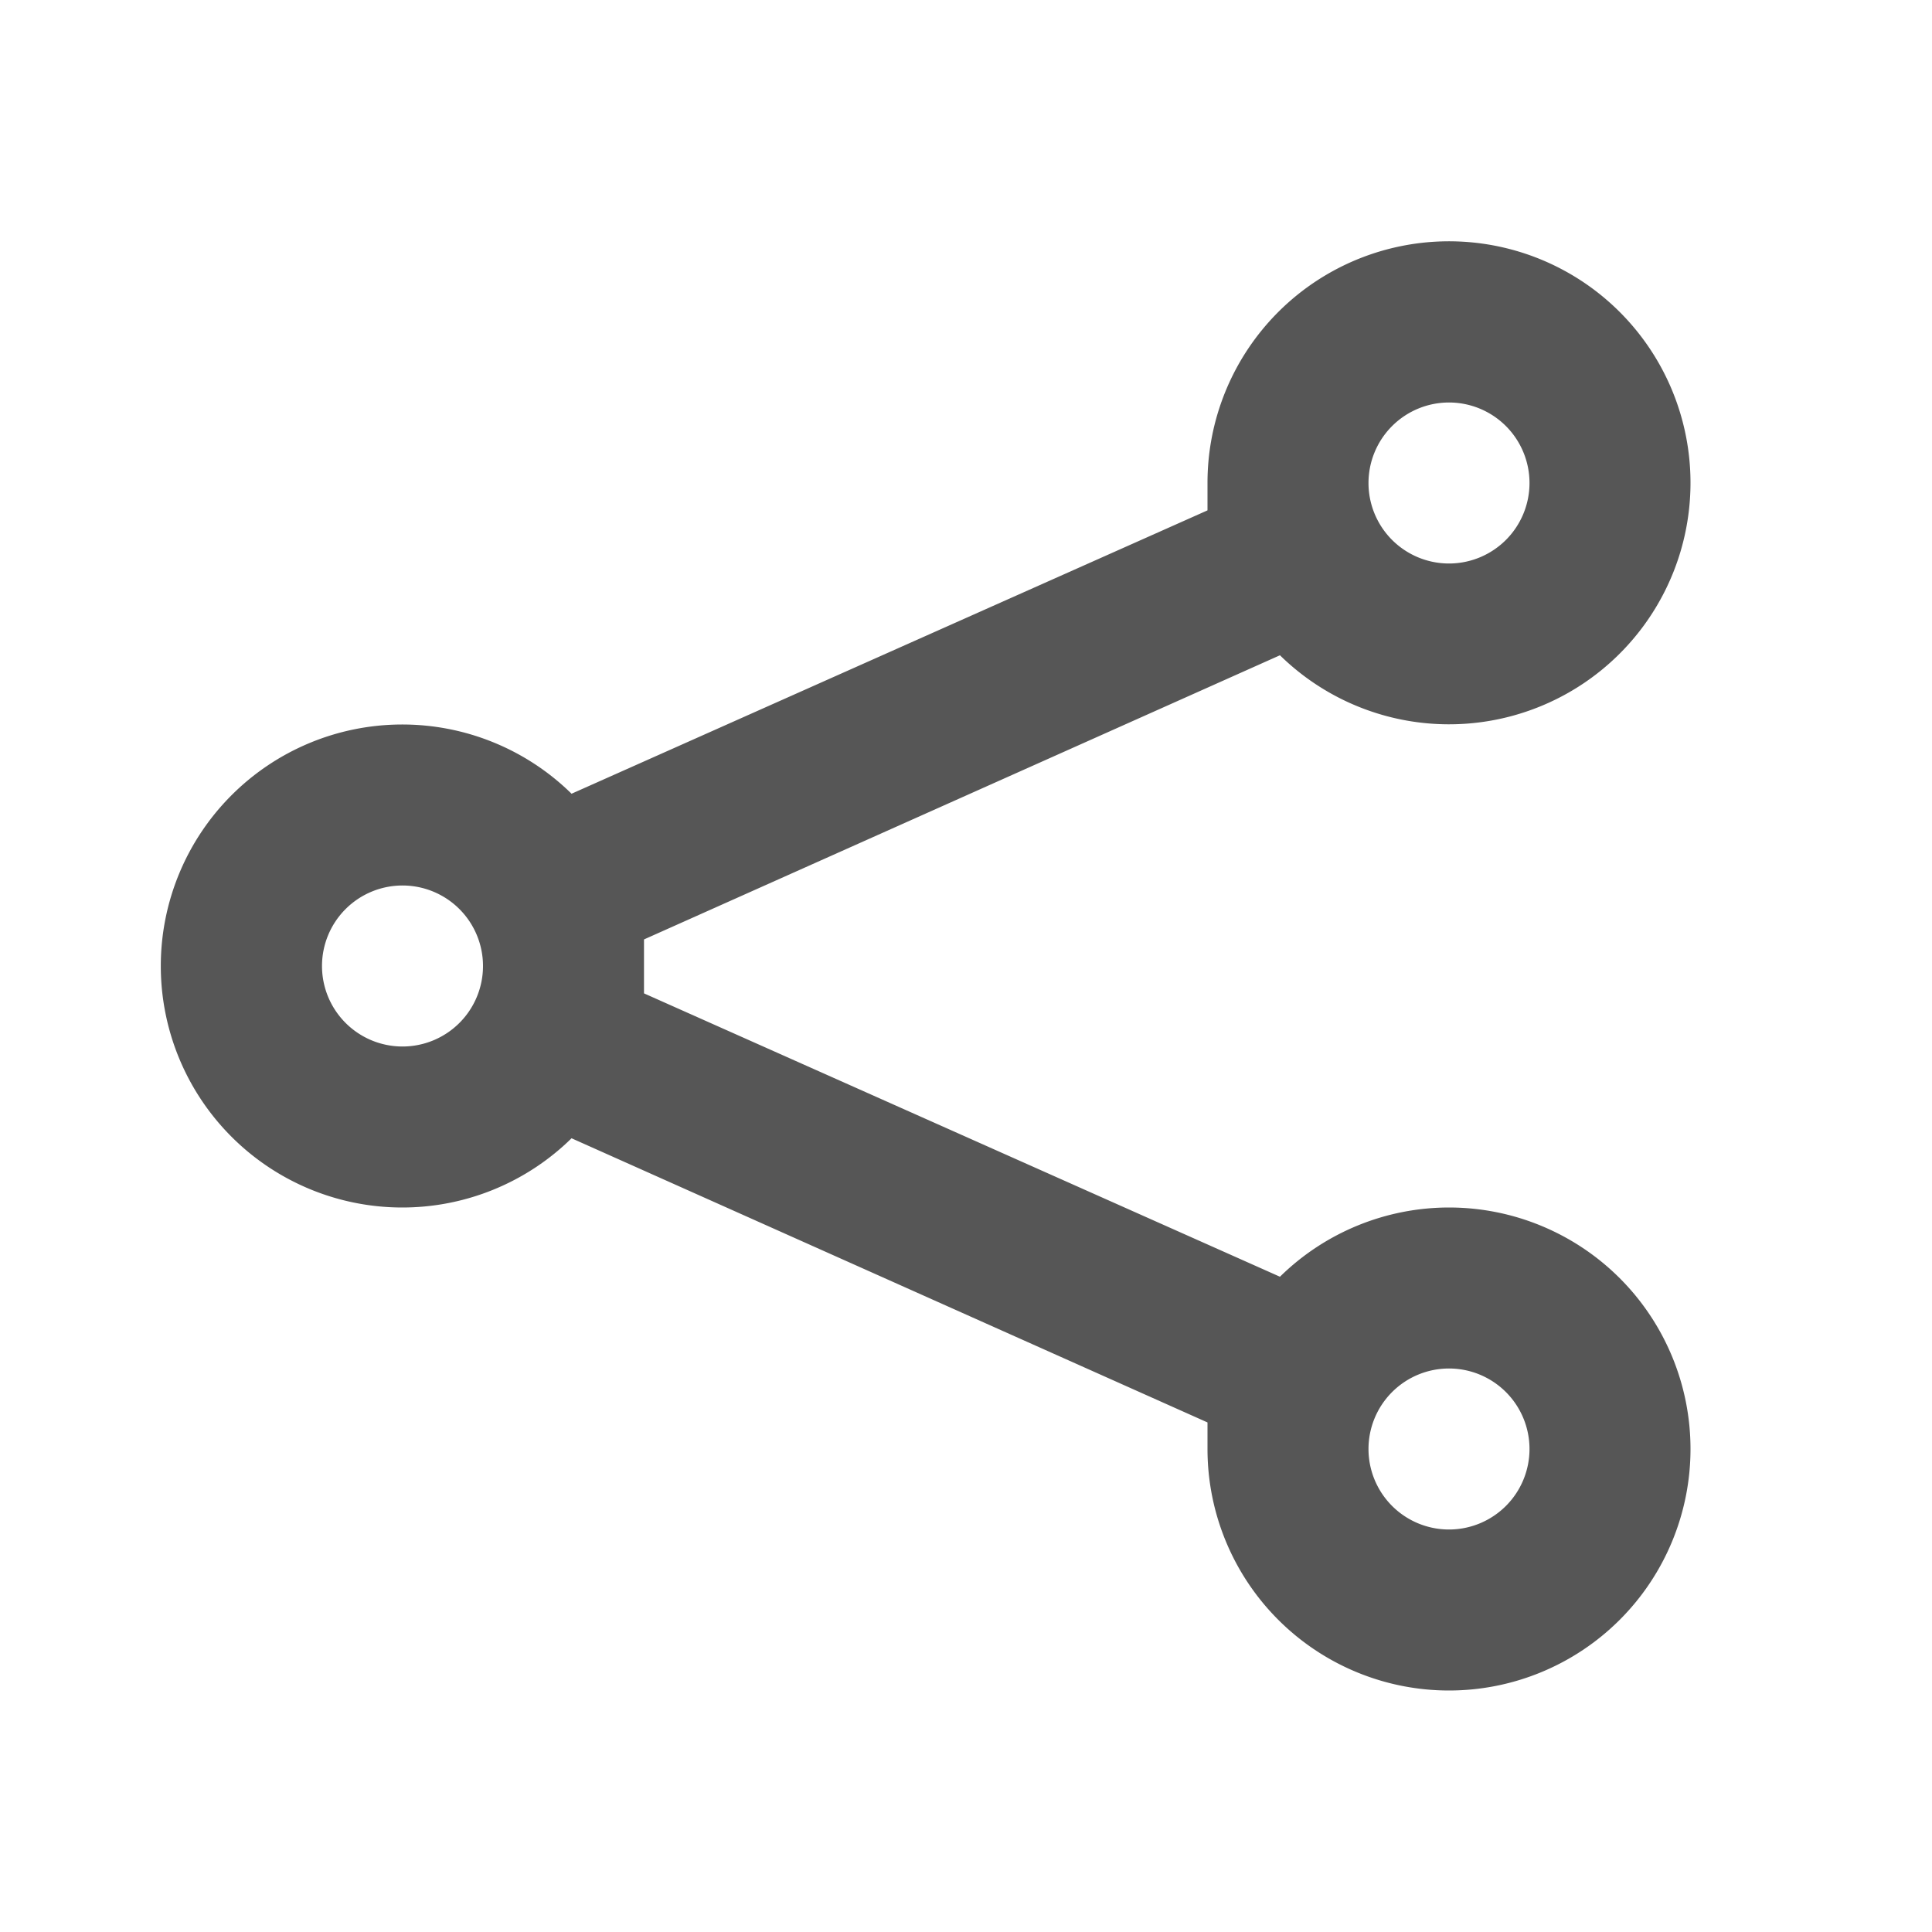
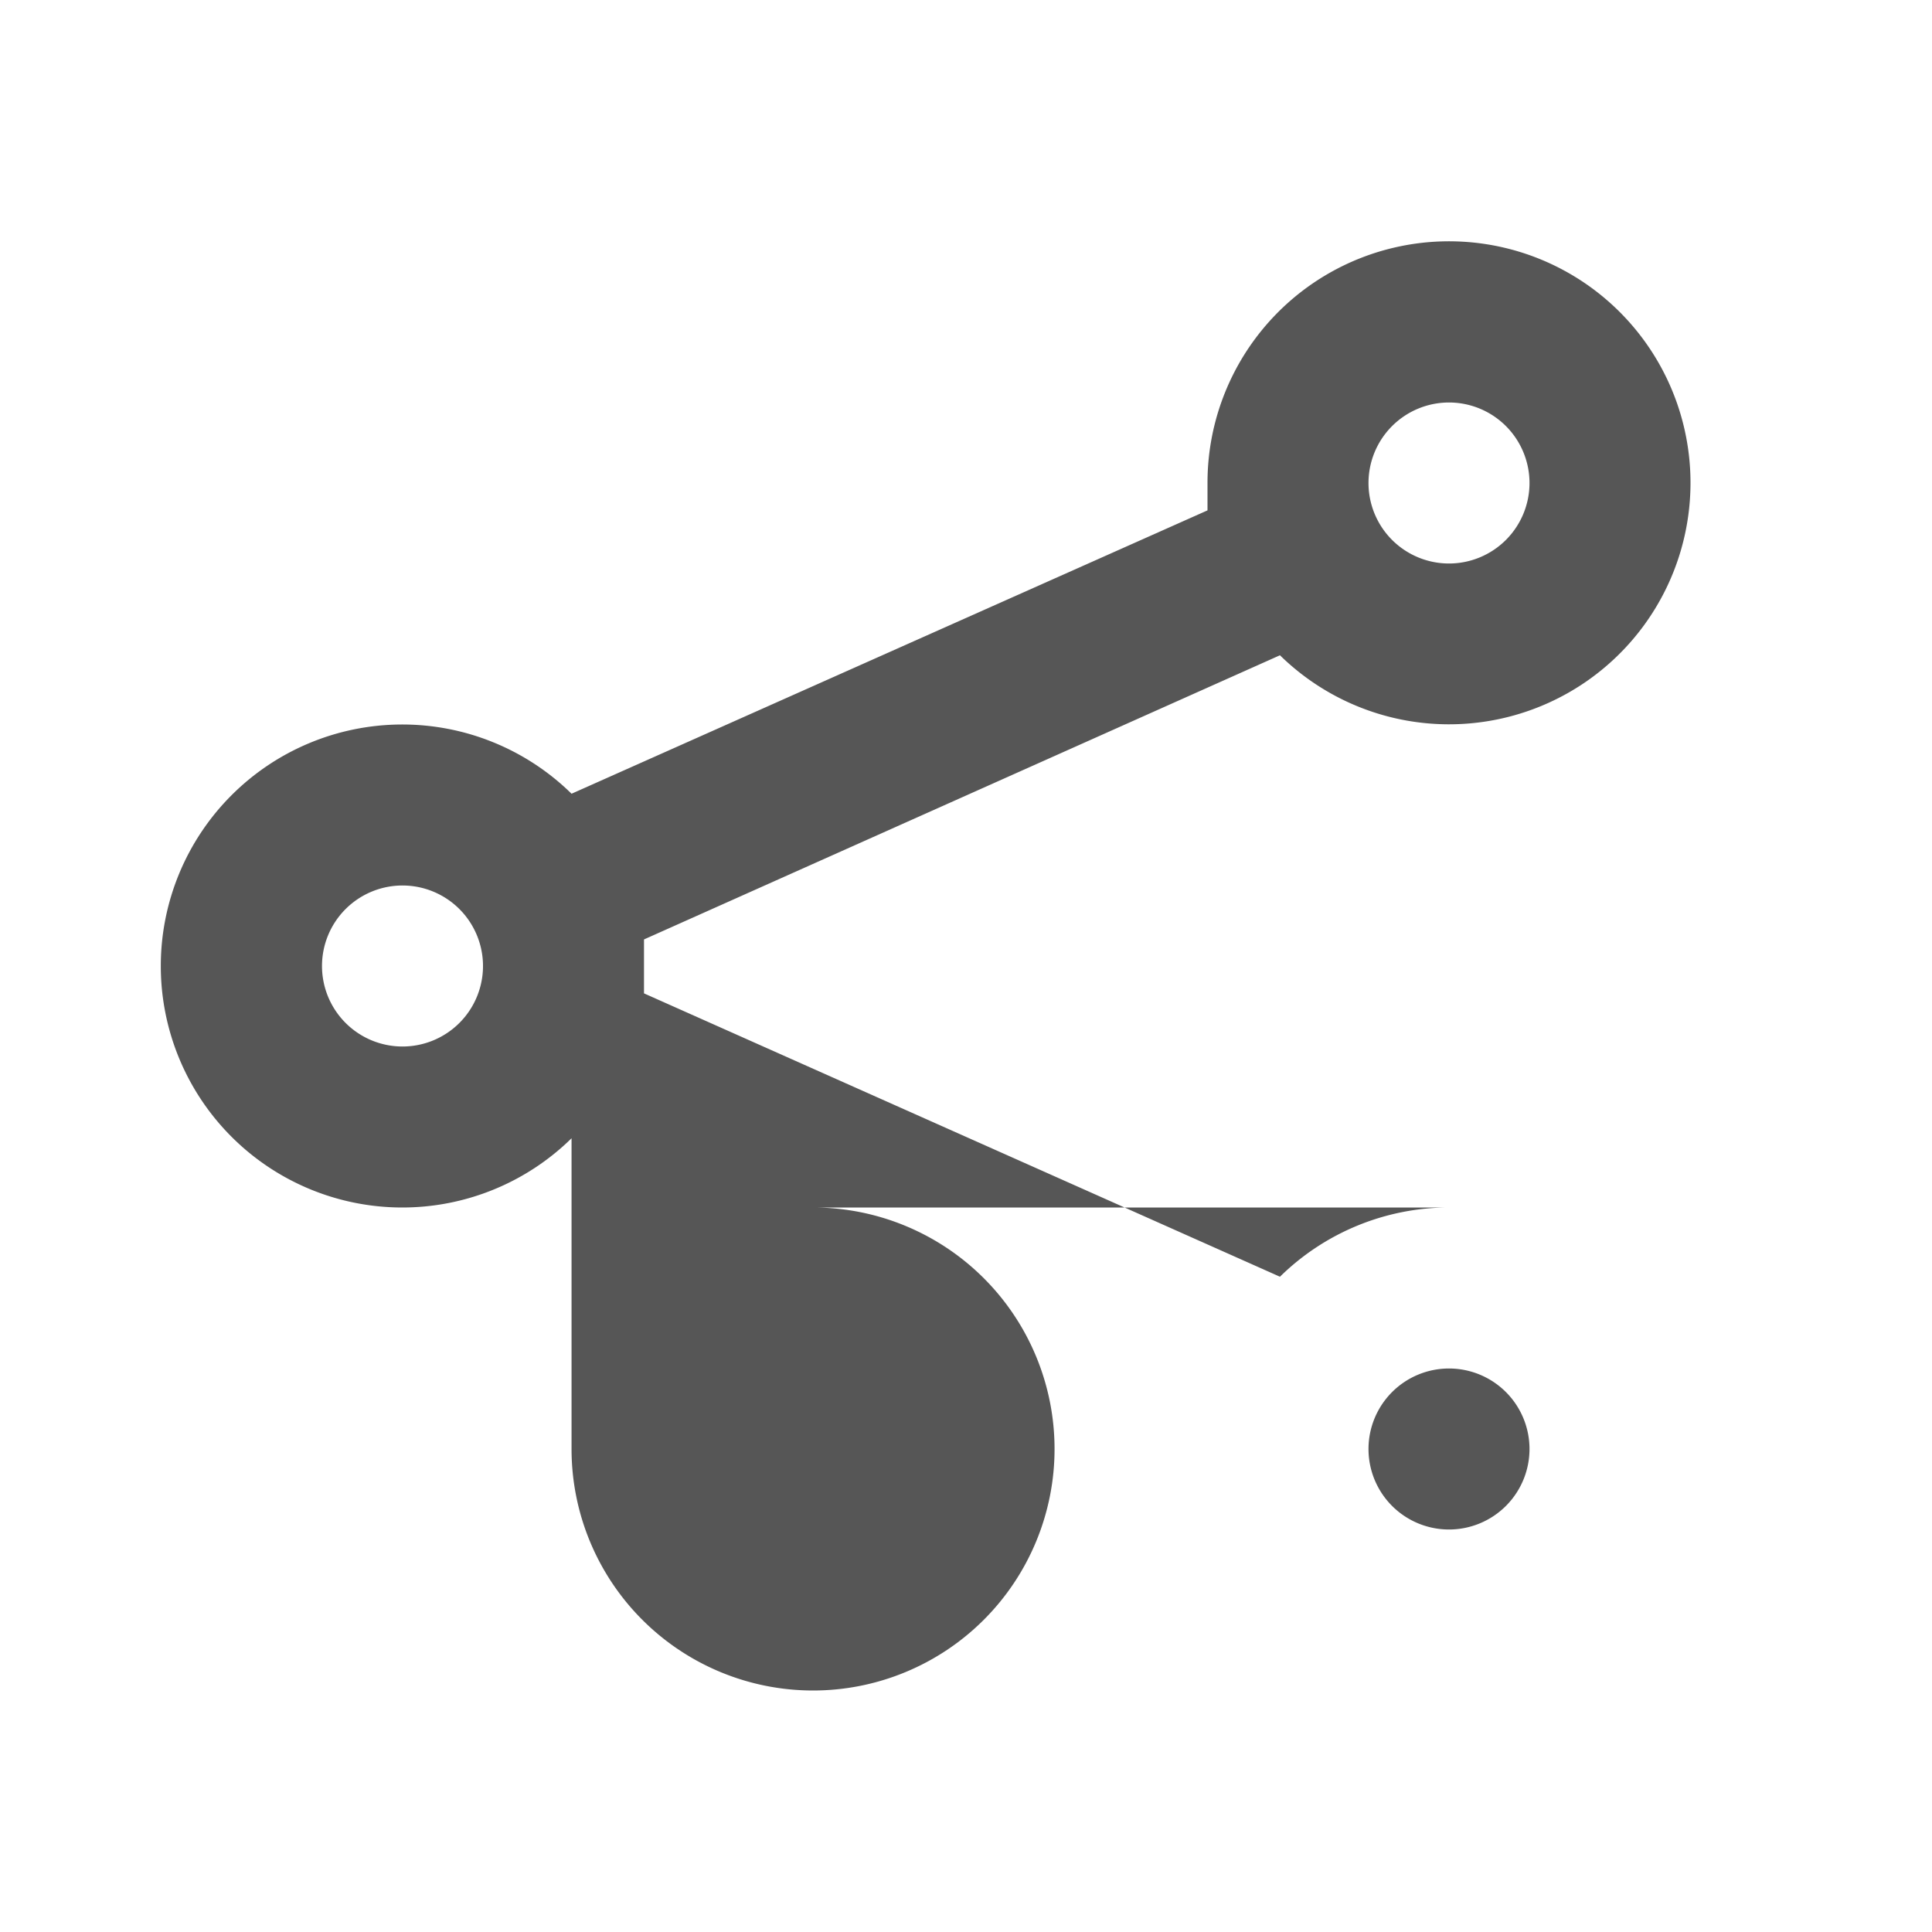
<svg xmlns="http://www.w3.org/2000/svg" width="24" height="24" viewBox="0 0 24 24">
  <defs>
    <style>.a,.b{fill:#565656;}.a{opacity:0;}</style>
  </defs>
-   <rect class="a" width="24" height="24" />
-   <path class="b" d="M18,15a3,3,0,0,0-2.1.86L8,12.34v-.67l7.9-3.53A3,3,0,1,0,15,6v.34L7.1,9.86a3,3,0,1,0,0,4.28L15,17.67V18a3,3,0,1,0,3-3ZM18,5a1,1,0,1,1-1,1A1,1,0,0,1,18,5ZM5,13a1,1,0,1,1,1-1A1,1,0,0,1,5,13Zm13,6a1,1,0,1,1,1-1A1,1,0,0,1,18,19Z" />
+   <path class="b" d="M18,15a3,3,0,0,0-2.1.86L8,12.34v-.67l7.9-3.53A3,3,0,1,0,15,6v.34L7.1,9.86a3,3,0,1,0,0,4.28V18a3,3,0,1,0,3-3ZM18,5a1,1,0,1,1-1,1A1,1,0,0,1,18,5ZM5,13a1,1,0,1,1,1-1A1,1,0,0,1,5,13Zm13,6a1,1,0,1,1,1-1A1,1,0,0,1,18,19Z" />
</svg>